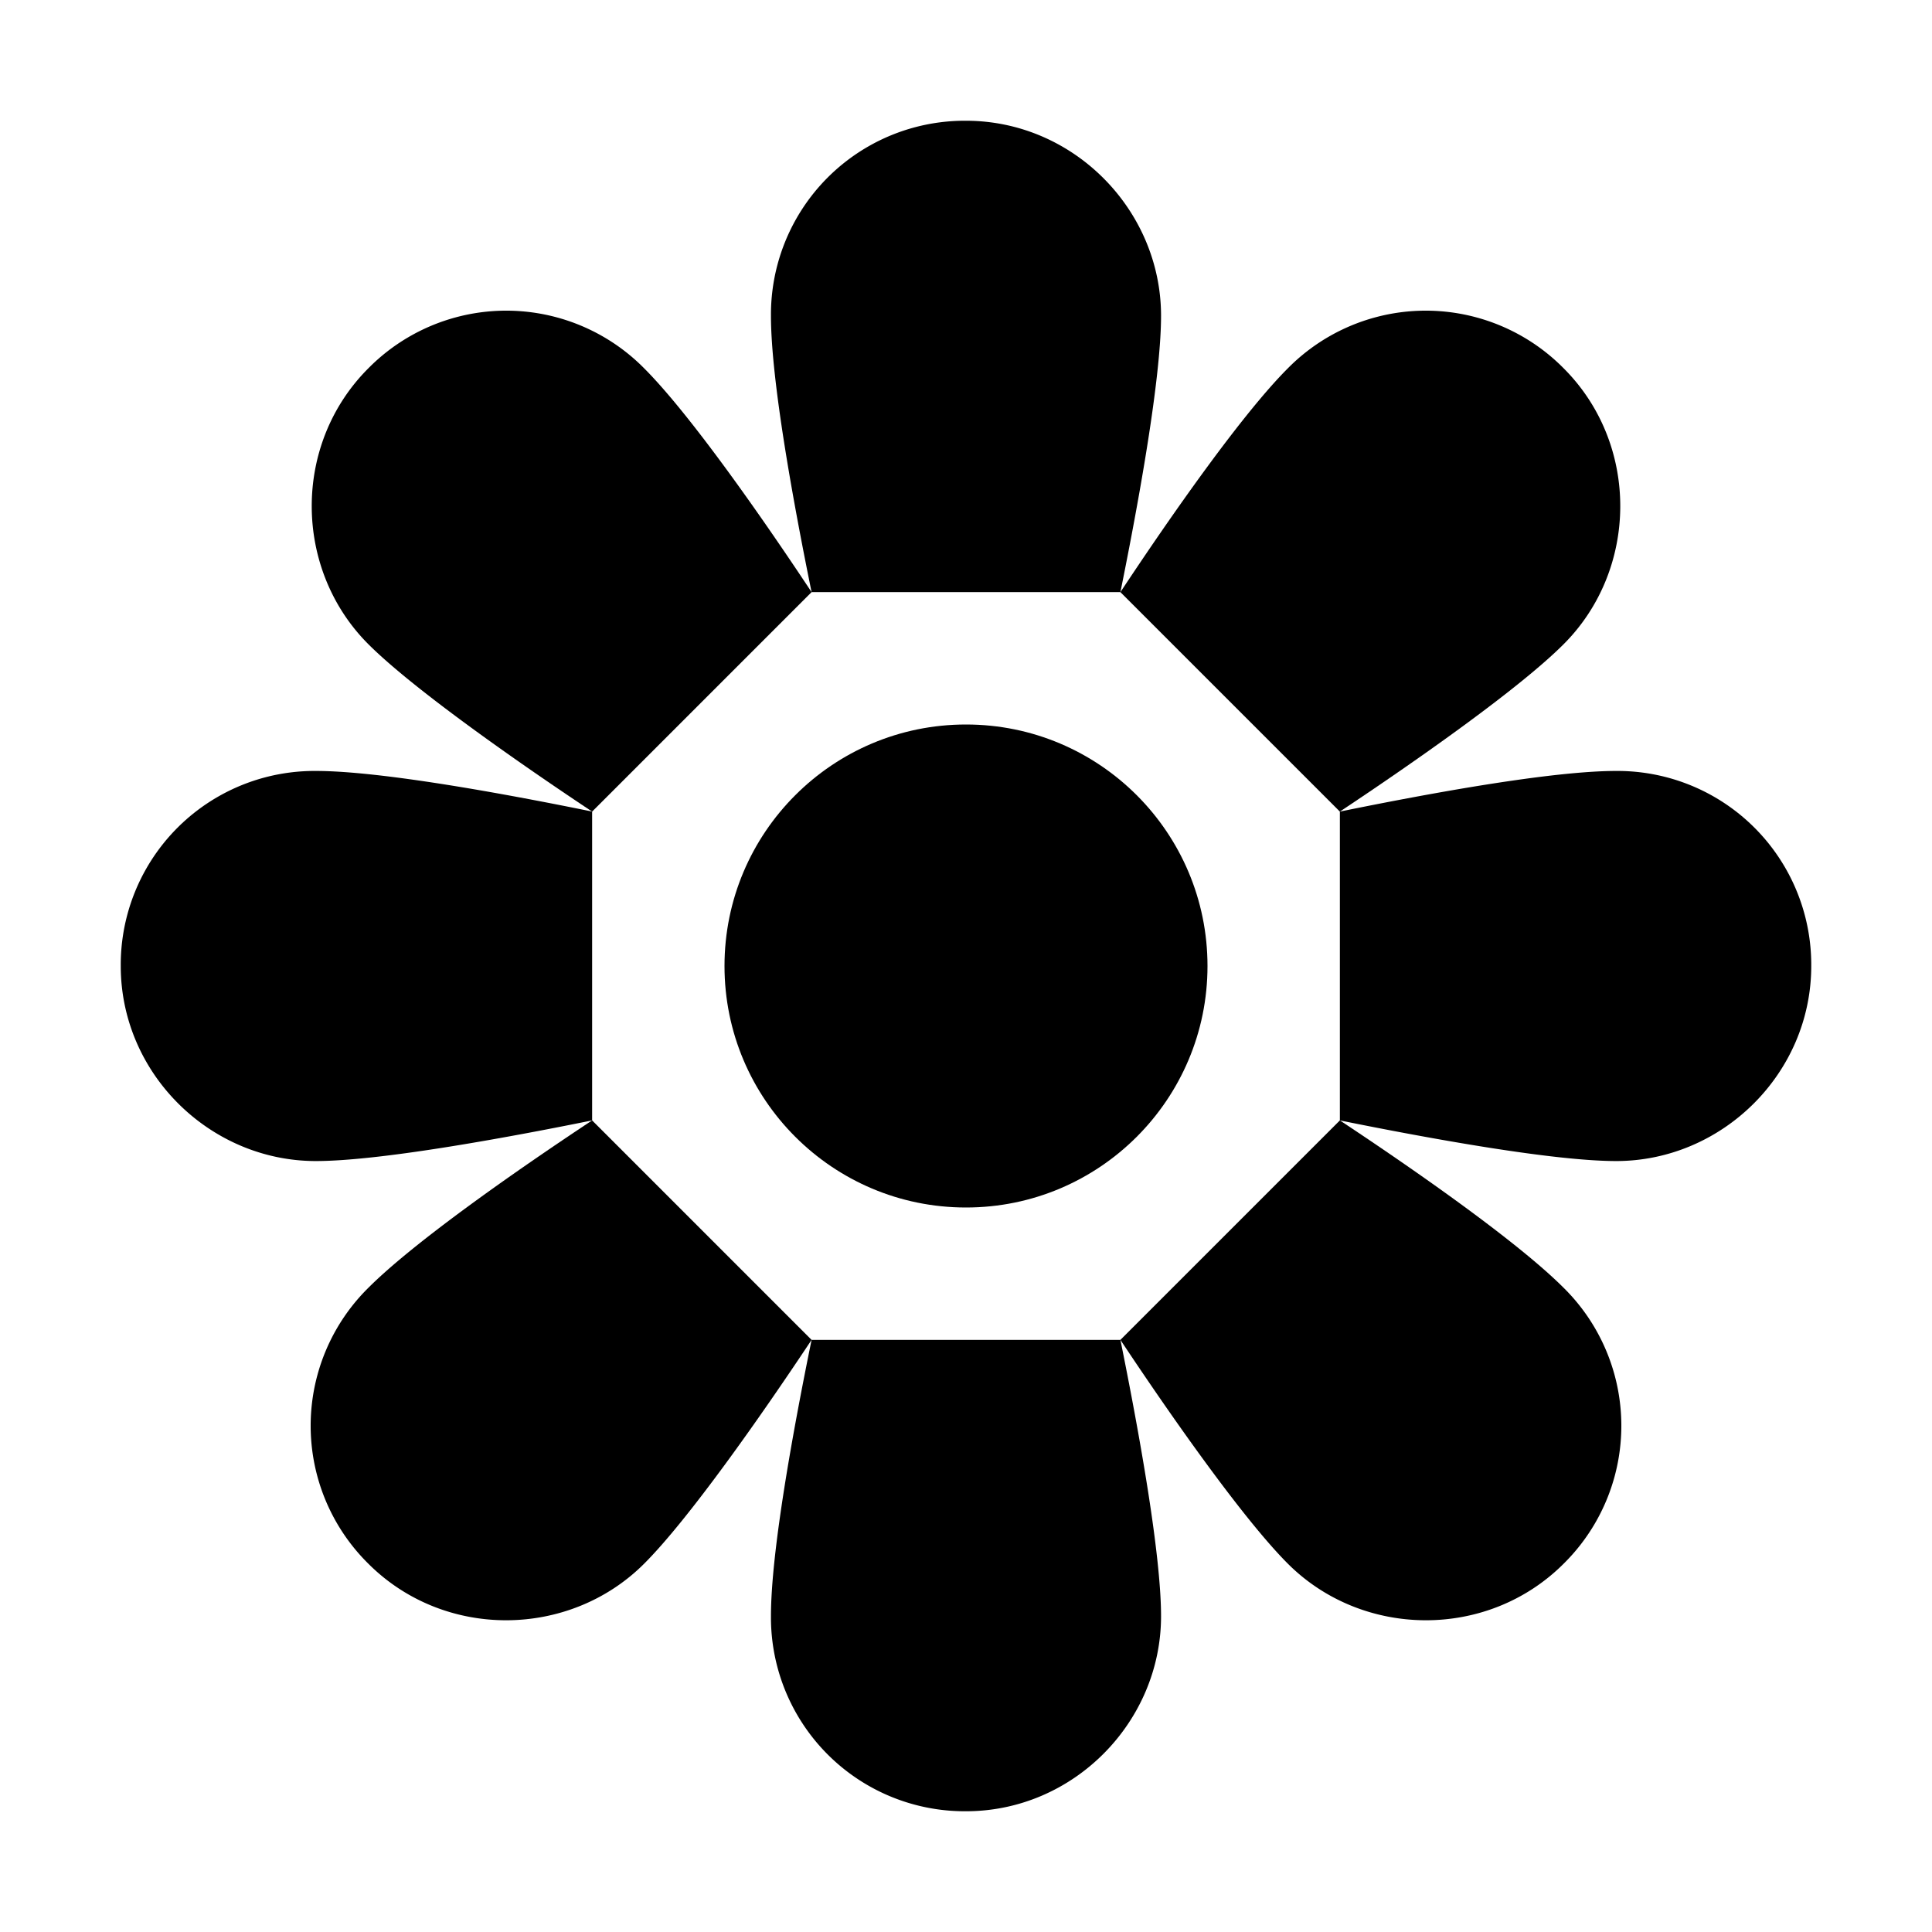
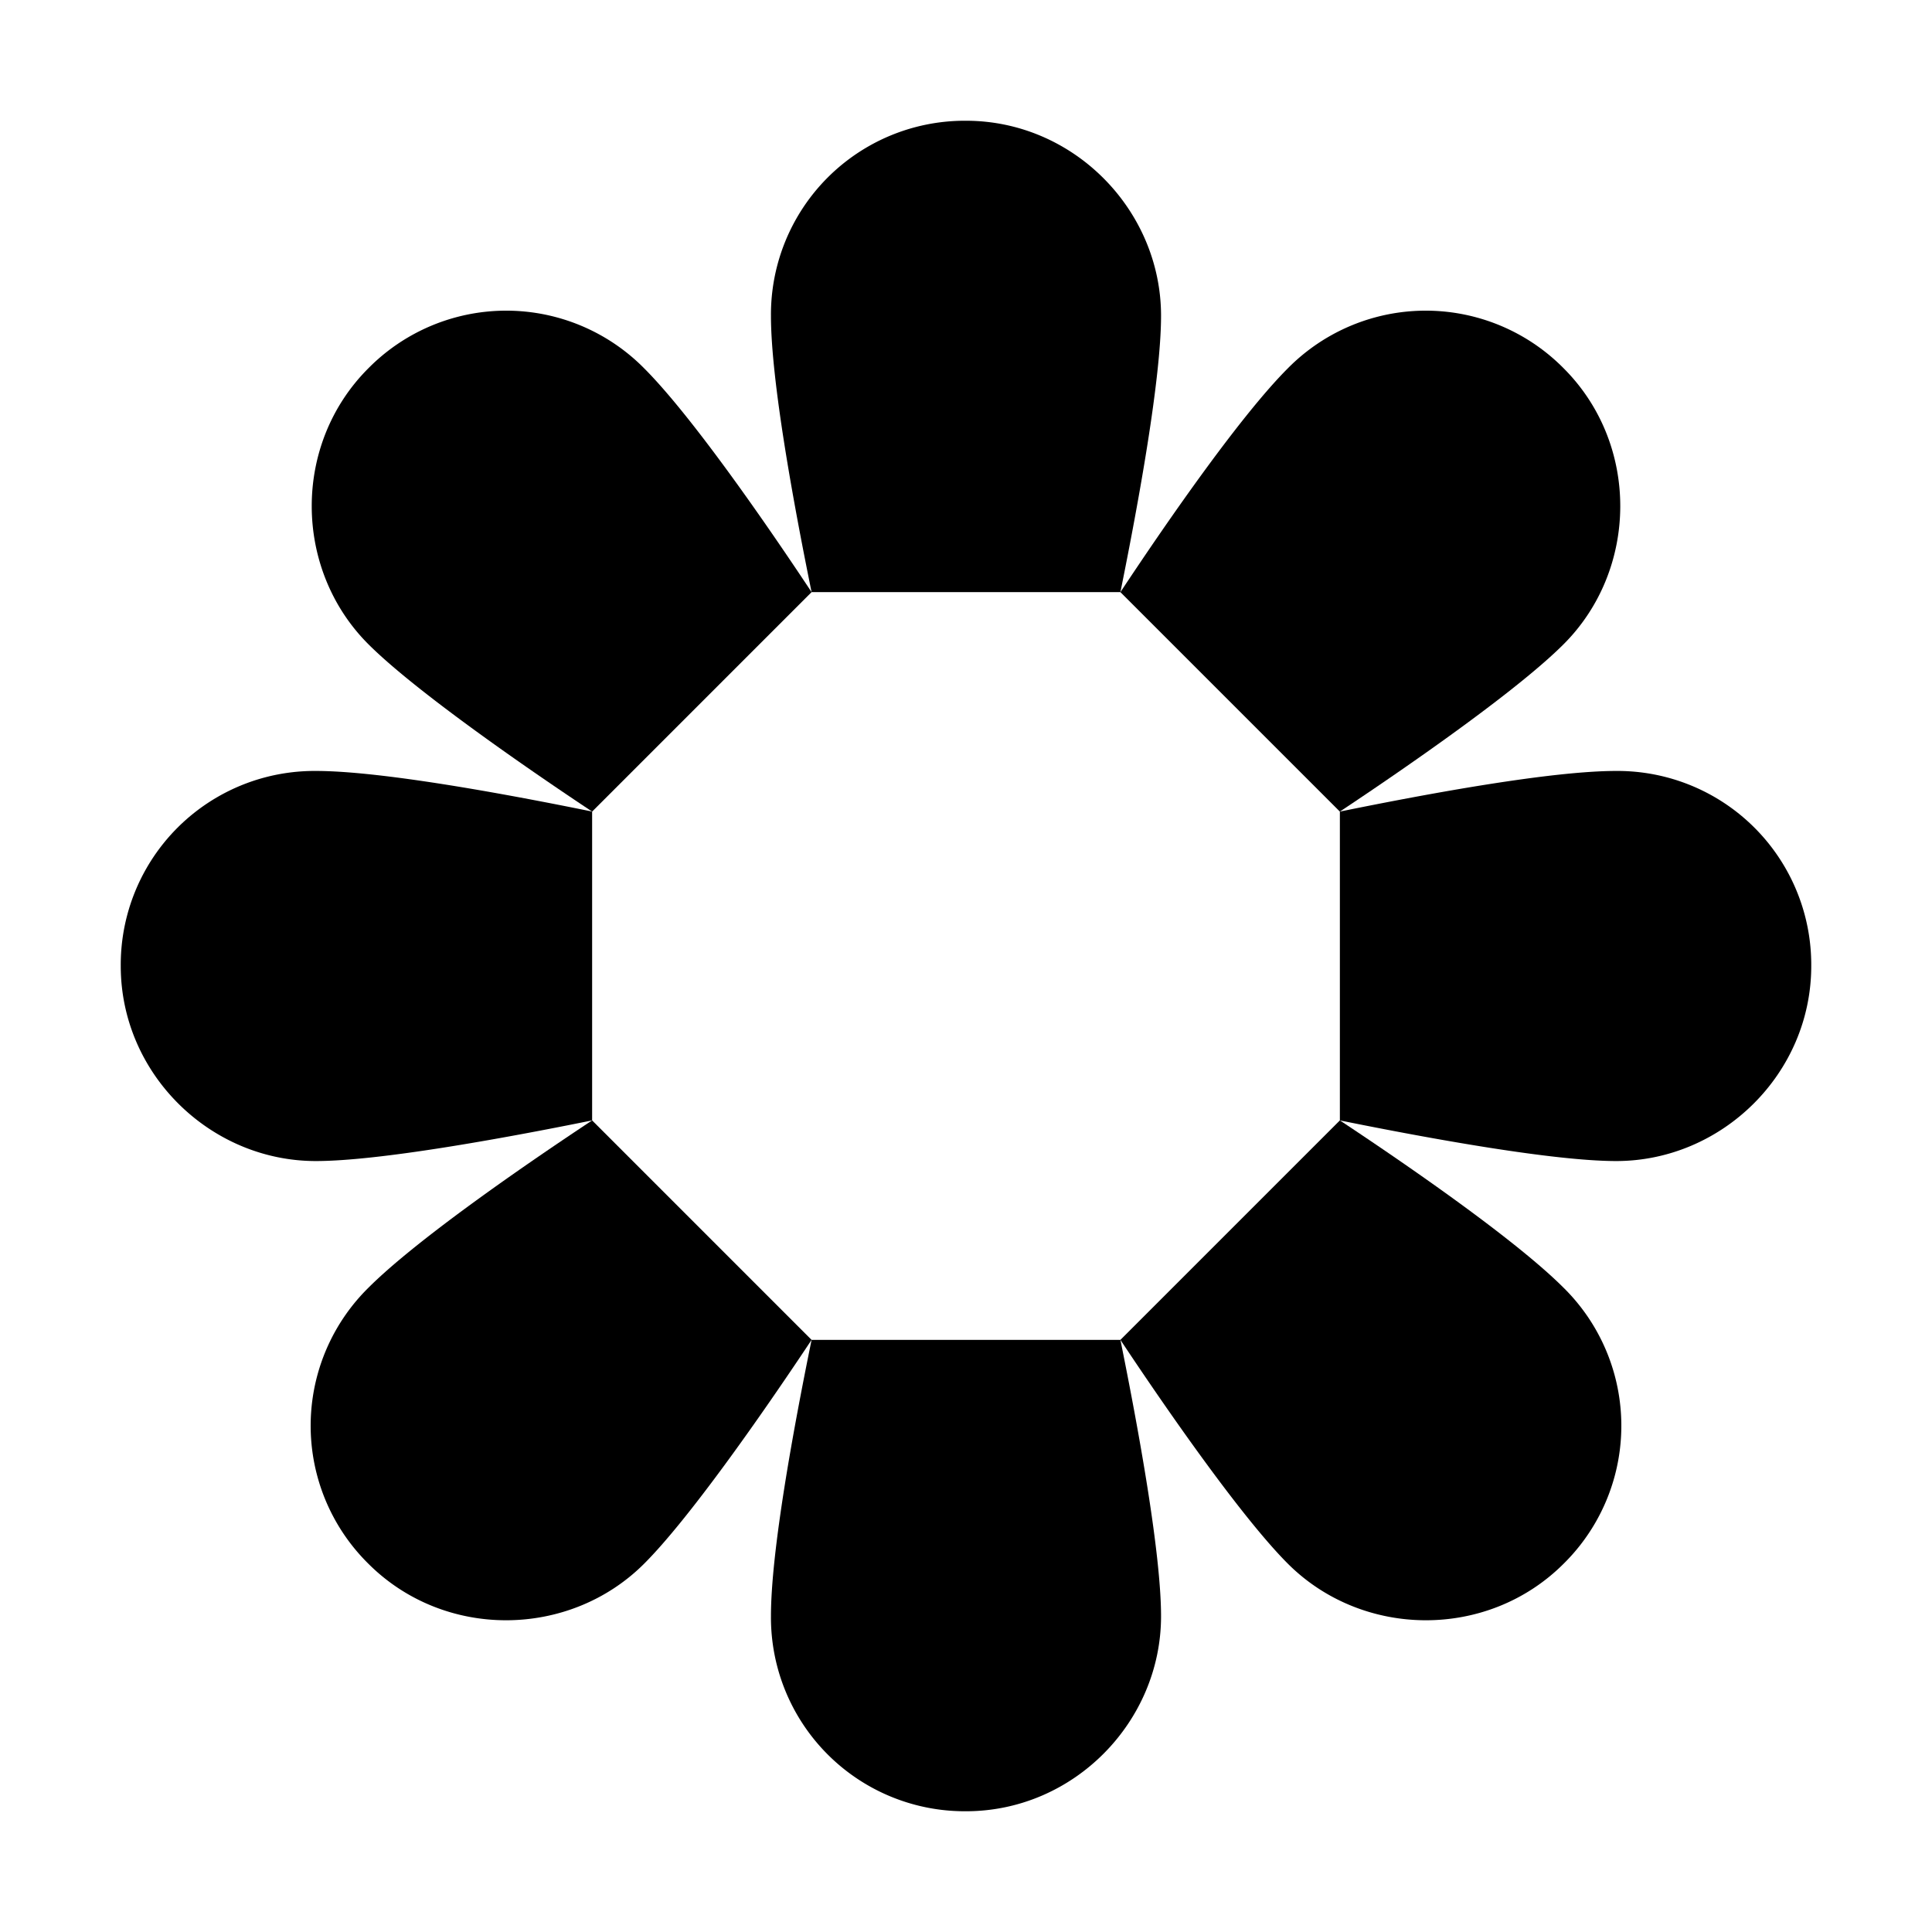
<svg xmlns="http://www.w3.org/2000/svg" class="ionicon" viewBox="0 0 512 512">
  <title>Flower</title>
  <path d="M215.08 156.92c-4.89-24-10.77-56.27-10.77-73.23A51.36 51.36 0 01256 32h0c28.55 0 51.69 23.69 51.69 51.69 0 16.5-5.85 48.95-10.77 73.23M215.08 355.08c-4.91 24.06-10.77 56.16-10.77 73.23A51.36 51.36 0 00256 480h0c28.55 0 51.69-23.69 51.69-51.69 0-16.54-5.85-48.93-10.77-73.23M355.08 215.08c24.06-4.91 56.16-10.77 73.23-10.77A51.36 51.36 0 01480 256h0c0 28.55-23.69 51.69-51.69 51.69-16.5 0-48.95-5.85-73.23-10.77M156.92 215.07c-24-4.89-56.25-10.76-73.23-10.76A51.36 51.36 0 0032 256h0c0 28.55 23.69 51.69 51.69 51.69 16.5 0 48.95-5.85 73.23-10.77" stroke-linecap="round" stroke-miterlimit="10" class="ionicon-fill-none ionicon-stroke-width" />
-   <path d="M296.92 156.92c13.55-20.48 32.3-47.25 44.37-59.31a51.35 51.35 0 0173.1 0h0c20.19 20.19 19.8 53.3 0 73.1-11.66 11.67-38.67 30.67-59.31 44.37M156.92 296.92c-20.48 13.55-47.25 32.3-59.31 44.37a51.35 51.35 0 000 73.1h0c20.19 20.19 53.3 19.8 73.1 0 11.67-11.66 30.67-38.67 44.37-59.31M355.08 296.92c20.48 13.55 47.25 32.3 59.31 44.37a51.35 51.35 0 010 73.1h0c-20.19 20.19-53.3 19.8-73.1 0-11.69-11.69-30.66-38.65-44.37-59.31M215.08 156.92c-13.53-20.43-32.38-47.32-44.37-59.31a51.35 51.35 0 00-73.1 0h0c-20.19 20.19-19.8 53.3 0 73.1 11.61 11.61 38.7 30.68 59.31 44.37" stroke-linecap="round" stroke-miterlimit="10" class="ionicon-fill-none ionicon-stroke-width" />
-   <circle cx="256" cy="256" r="64" stroke-linecap="round" stroke-miterlimit="10" class="ionicon-fill-none ionicon-stroke-width" />
+   <path d="M296.92 156.92c13.55-20.48 32.3-47.25 44.37-59.31a51.35 51.35 0 0173.1 0c20.19 20.19 19.8 53.3 0 73.1-11.66 11.67-38.67 30.67-59.31 44.37M156.92 296.92c-20.48 13.55-47.25 32.3-59.31 44.37a51.35 51.35 0 000 73.1h0c20.19 20.19 53.3 19.8 73.1 0 11.67-11.66 30.67-38.67 44.37-59.31M355.08 296.92c20.48 13.55 47.25 32.3 59.31 44.37a51.35 51.35 0 010 73.1h0c-20.19 20.19-53.3 19.8-73.1 0-11.69-11.69-30.66-38.65-44.37-59.31M215.08 156.92c-13.53-20.43-32.38-47.32-44.37-59.31a51.35 51.35 0 00-73.1 0h0c-20.19 20.19-19.8 53.3 0 73.1 11.61 11.61 38.7 30.68 59.31 44.37" stroke-linecap="round" stroke-miterlimit="10" class="ionicon-fill-none ionicon-stroke-width" />
</svg>